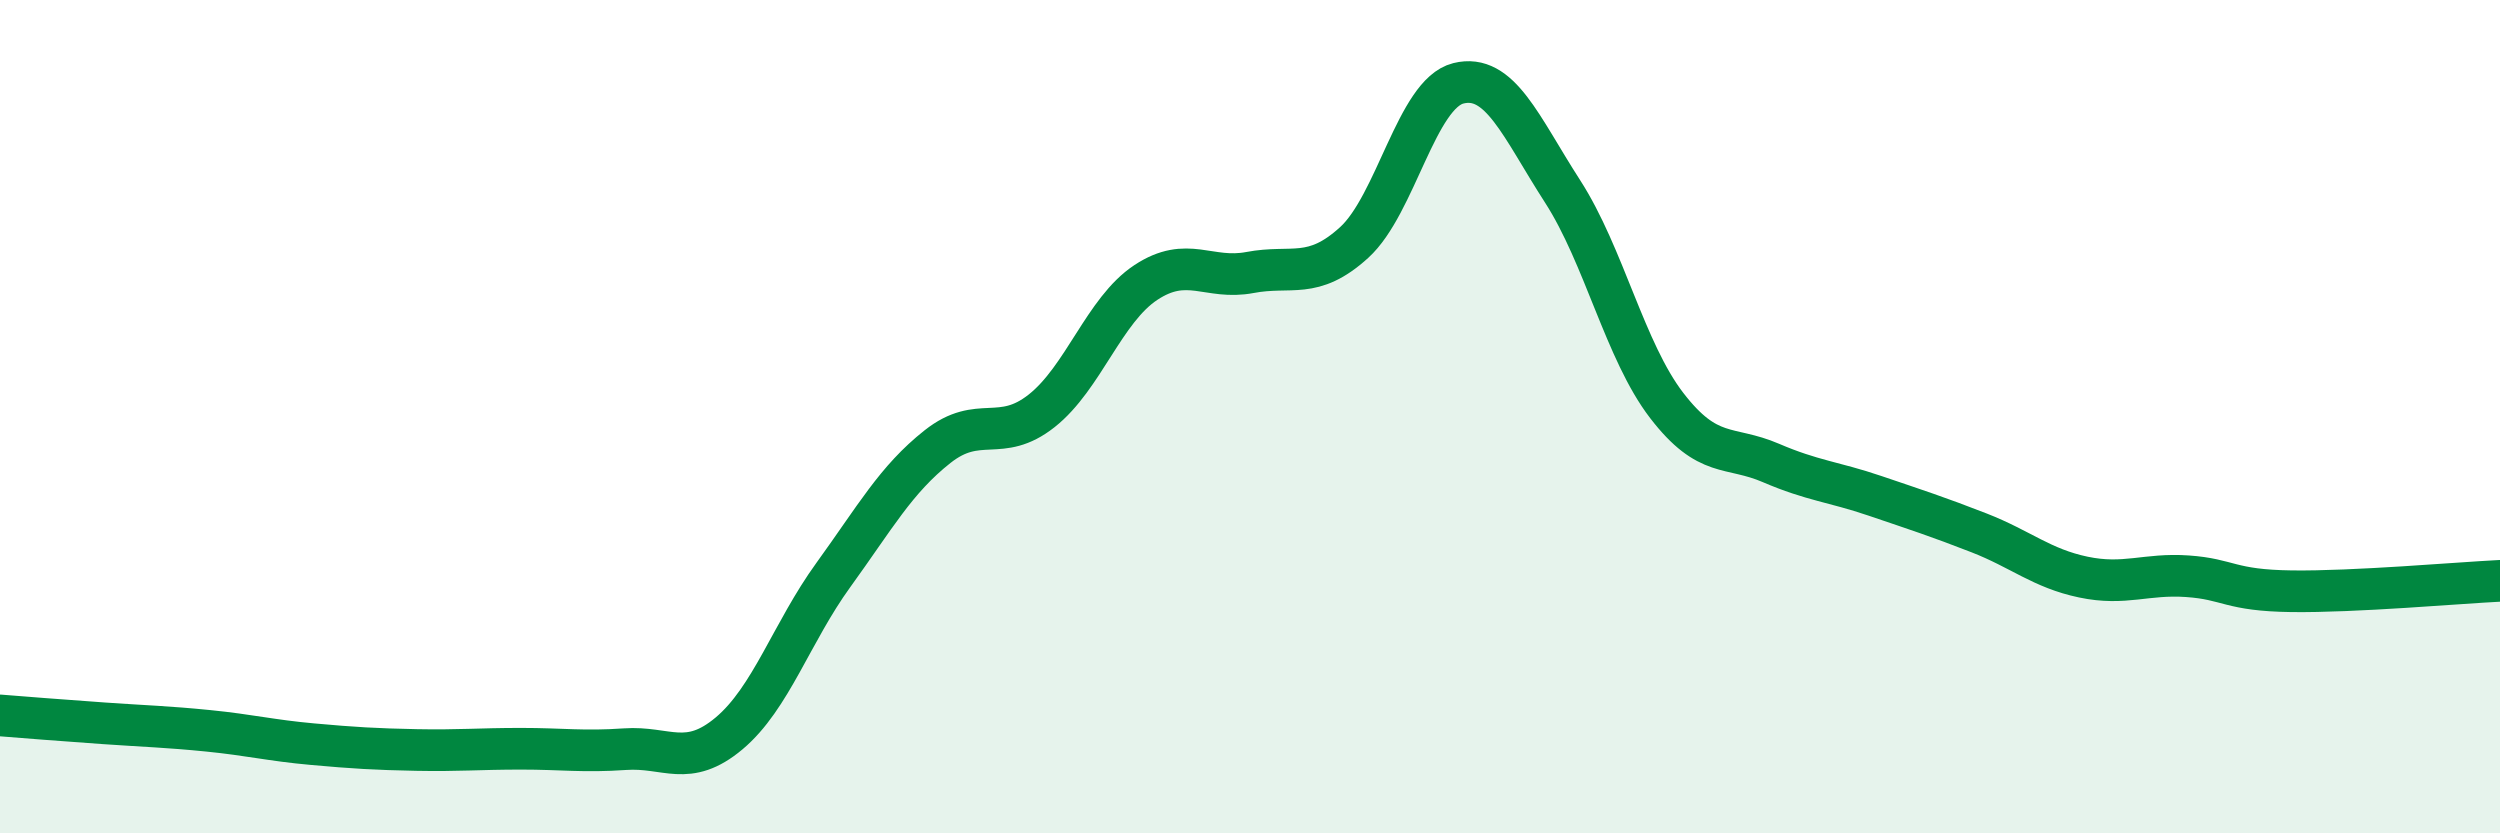
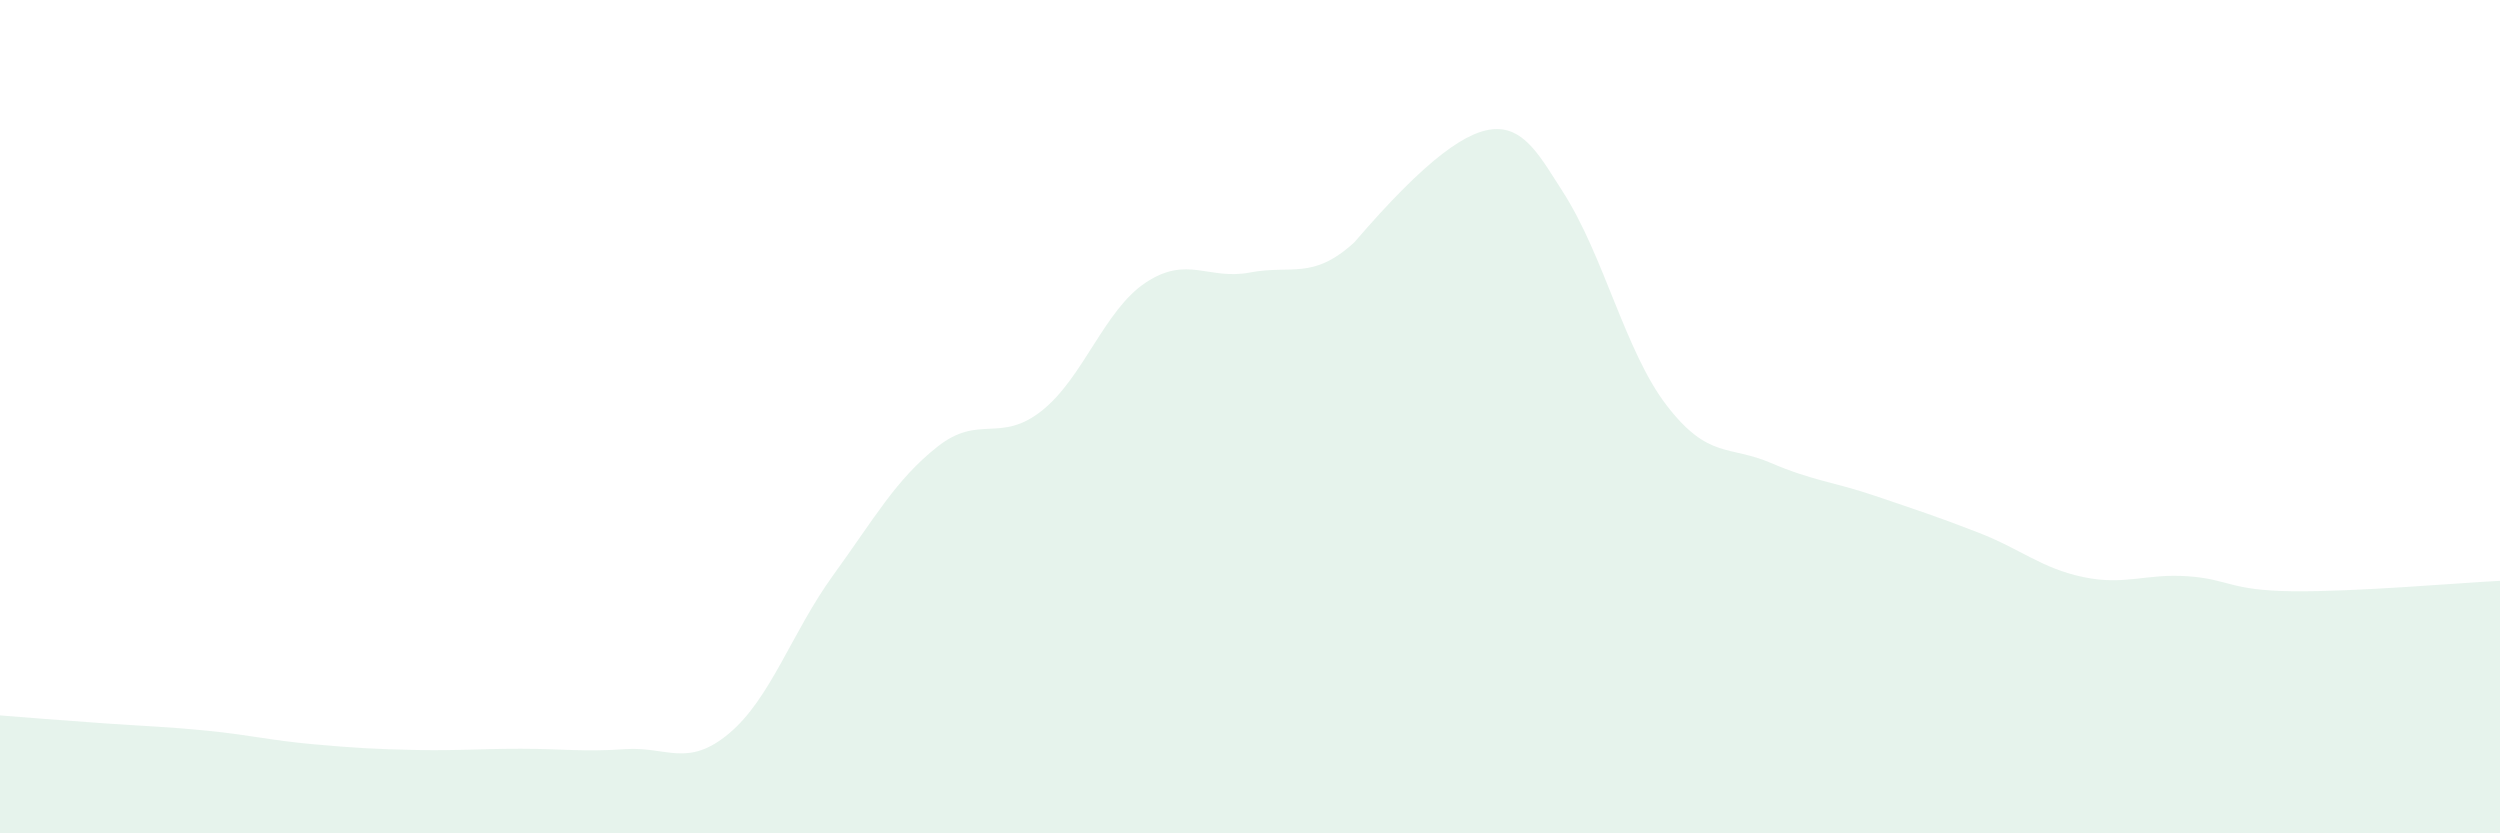
<svg xmlns="http://www.w3.org/2000/svg" width="60" height="20" viewBox="0 0 60 20">
-   <path d="M 0,17.17 C 0.5,17.21 1.5,17.29 2.5,17.36 C 3.5,17.43 4,17.44 5,17.54 C 6,17.64 6.5,17.77 7.5,17.86 C 8.5,17.95 9,17.98 10,18 C 11,18.02 11.5,17.97 12.5,17.97 C 13.5,17.97 14,18.05 15,17.98 C 16,17.91 16.5,18.44 17.5,17.6 C 18.5,16.76 19,15.18 20,13.8 C 21,12.42 21.5,11.51 22.5,10.72 C 23.5,9.93 24,10.65 25,9.86 C 26,9.07 26.5,7.44 27.5,6.78 C 28.5,6.12 29,6.73 30,6.54 C 31,6.35 31.5,6.73 32.5,5.82 C 33.5,4.91 34,2.25 35,2 C 36,1.75 36.5,3.04 37.5,4.59 C 38.5,6.14 39,8.43 40,9.73 C 41,11.03 41.5,10.68 42.5,11.11 C 43.5,11.54 44,11.56 45,11.9 C 46,12.24 46.5,12.4 47.5,12.79 C 48.5,13.18 49,13.64 50,13.85 C 51,14.06 51.5,13.76 52.5,13.83 C 53.5,13.9 53.5,14.17 55,14.19 C 56.5,14.21 59,13.99 60,13.94L60 20L0 20Z" fill="#008740" opacity="0.1" stroke-linecap="round" stroke-linejoin="round" />
-   <path d="M 0,17.17 C 0.5,17.21 1.5,17.29 2.5,17.36 C 3.5,17.43 4,17.44 5,17.54 C 6,17.64 6.5,17.77 7.5,17.86 C 8.5,17.95 9,17.98 10,18 C 11,18.02 11.5,17.97 12.5,17.97 C 13.5,17.97 14,18.05 15,17.98 C 16,17.91 16.5,18.44 17.5,17.6 C 18.5,16.76 19,15.18 20,13.8 C 21,12.42 21.5,11.51 22.5,10.72 C 23.5,9.93 24,10.65 25,9.86 C 26,9.07 26.5,7.44 27.5,6.78 C 28.5,6.12 29,6.73 30,6.54 C 31,6.35 31.5,6.73 32.5,5.82 C 33.5,4.91 34,2.25 35,2 C 36,1.75 36.5,3.04 37.5,4.59 C 38.5,6.14 39,8.43 40,9.73 C 41,11.03 41.5,10.68 42.5,11.11 C 43.5,11.54 44,11.56 45,11.9 C 46,12.24 46.5,12.4 47.5,12.79 C 48.5,13.18 49,13.64 50,13.85 C 51,14.06 51.5,13.76 52.5,13.83 C 53.5,13.9 53.5,14.17 55,14.19 C 56.5,14.21 59,13.99 60,13.94" stroke="#008740" stroke-width="1" fill="none" stroke-linecap="round" stroke-linejoin="round" />
+   <path d="M 0,17.17 C 0.5,17.21 1.5,17.29 2.5,17.36 C 3.5,17.43 4,17.44 5,17.54 C 6,17.64 6.5,17.77 7.5,17.86 C 8.5,17.95 9,17.98 10,18 C 11,18.02 11.5,17.97 12.5,17.97 C 13.5,17.97 14,18.05 15,17.98 C 16,17.91 16.5,18.44 17.5,17.6 C 18.5,16.76 19,15.18 20,13.8 C 21,12.42 21.5,11.51 22.5,10.72 C 23.5,9.93 24,10.65 25,9.86 C 26,9.07 26.5,7.44 27.5,6.78 C 28.5,6.12 29,6.73 30,6.54 C 31,6.35 31.5,6.73 32.5,5.82 C 36,1.75 36.5,3.04 37.5,4.59 C 38.5,6.14 39,8.43 40,9.73 C 41,11.03 41.5,10.68 42.5,11.11 C 43.5,11.54 44,11.56 45,11.9 C 46,12.24 46.5,12.4 47.5,12.79 C 48.5,13.18 49,13.64 50,13.85 C 51,14.06 51.5,13.76 52.5,13.83 C 53.5,13.9 53.5,14.17 55,14.19 C 56.5,14.21 59,13.99 60,13.94L60 20L0 20Z" fill="#008740" opacity="0.1" stroke-linecap="round" stroke-linejoin="round" />
</svg>